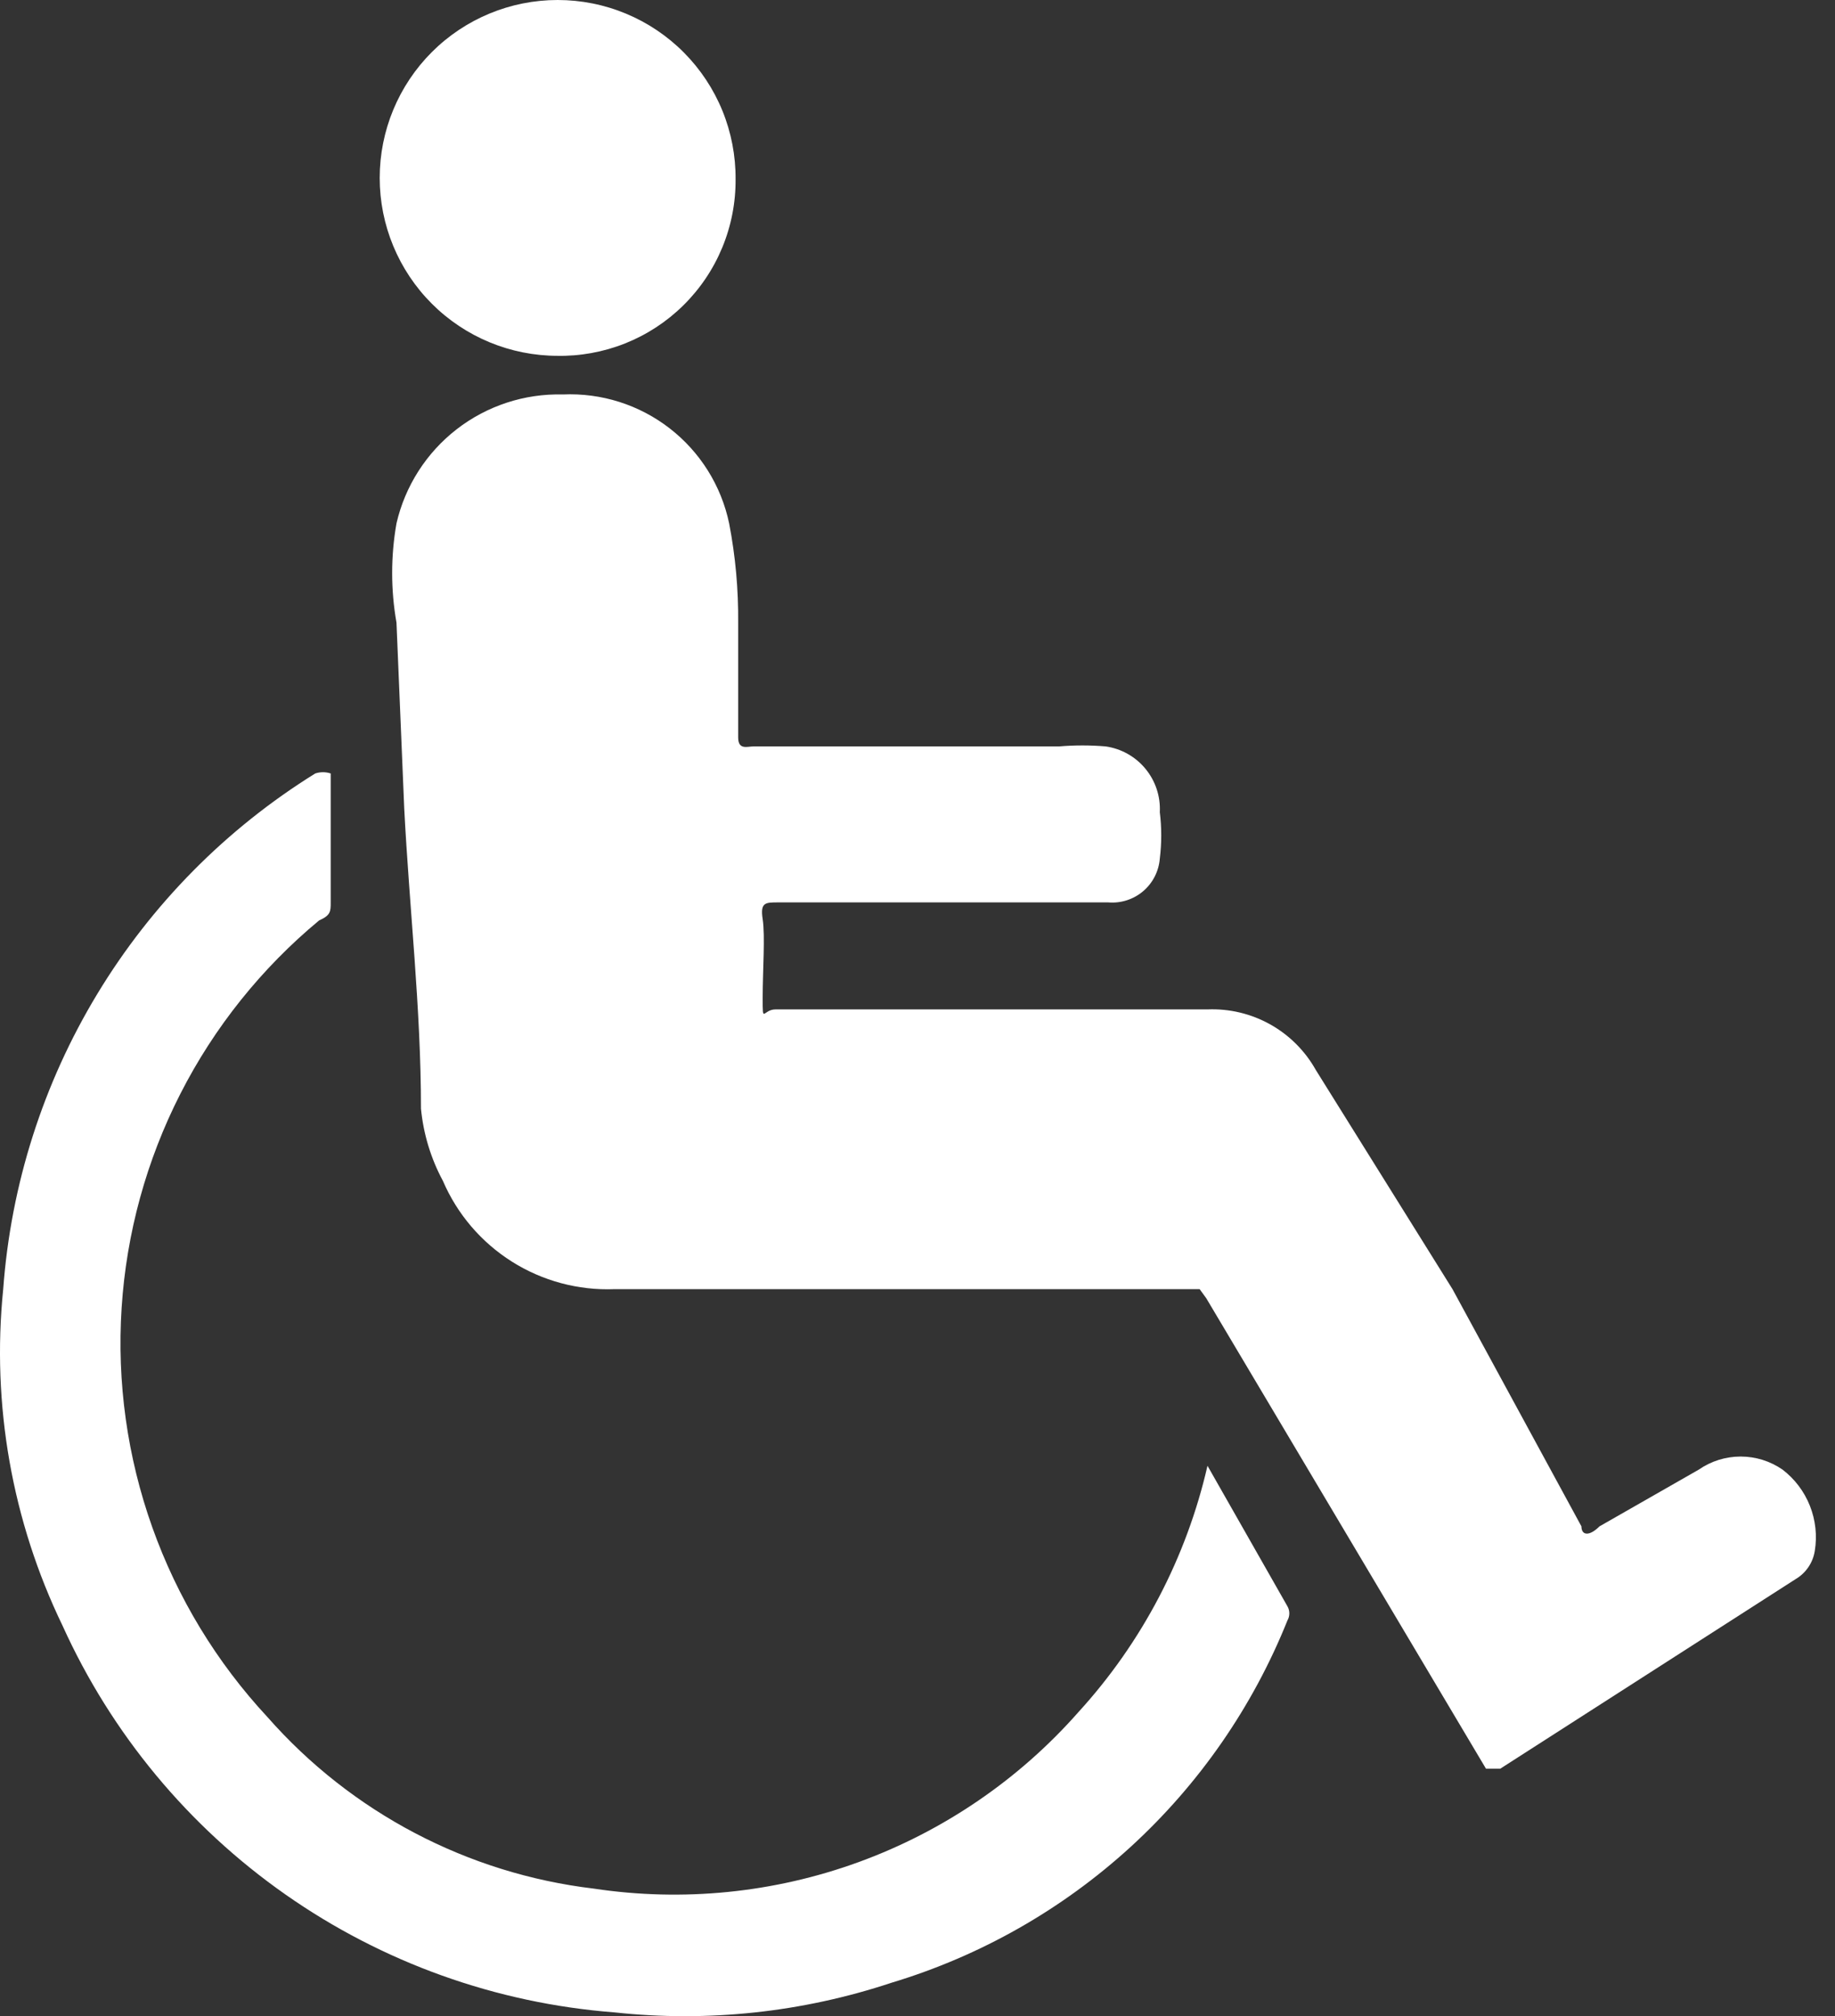
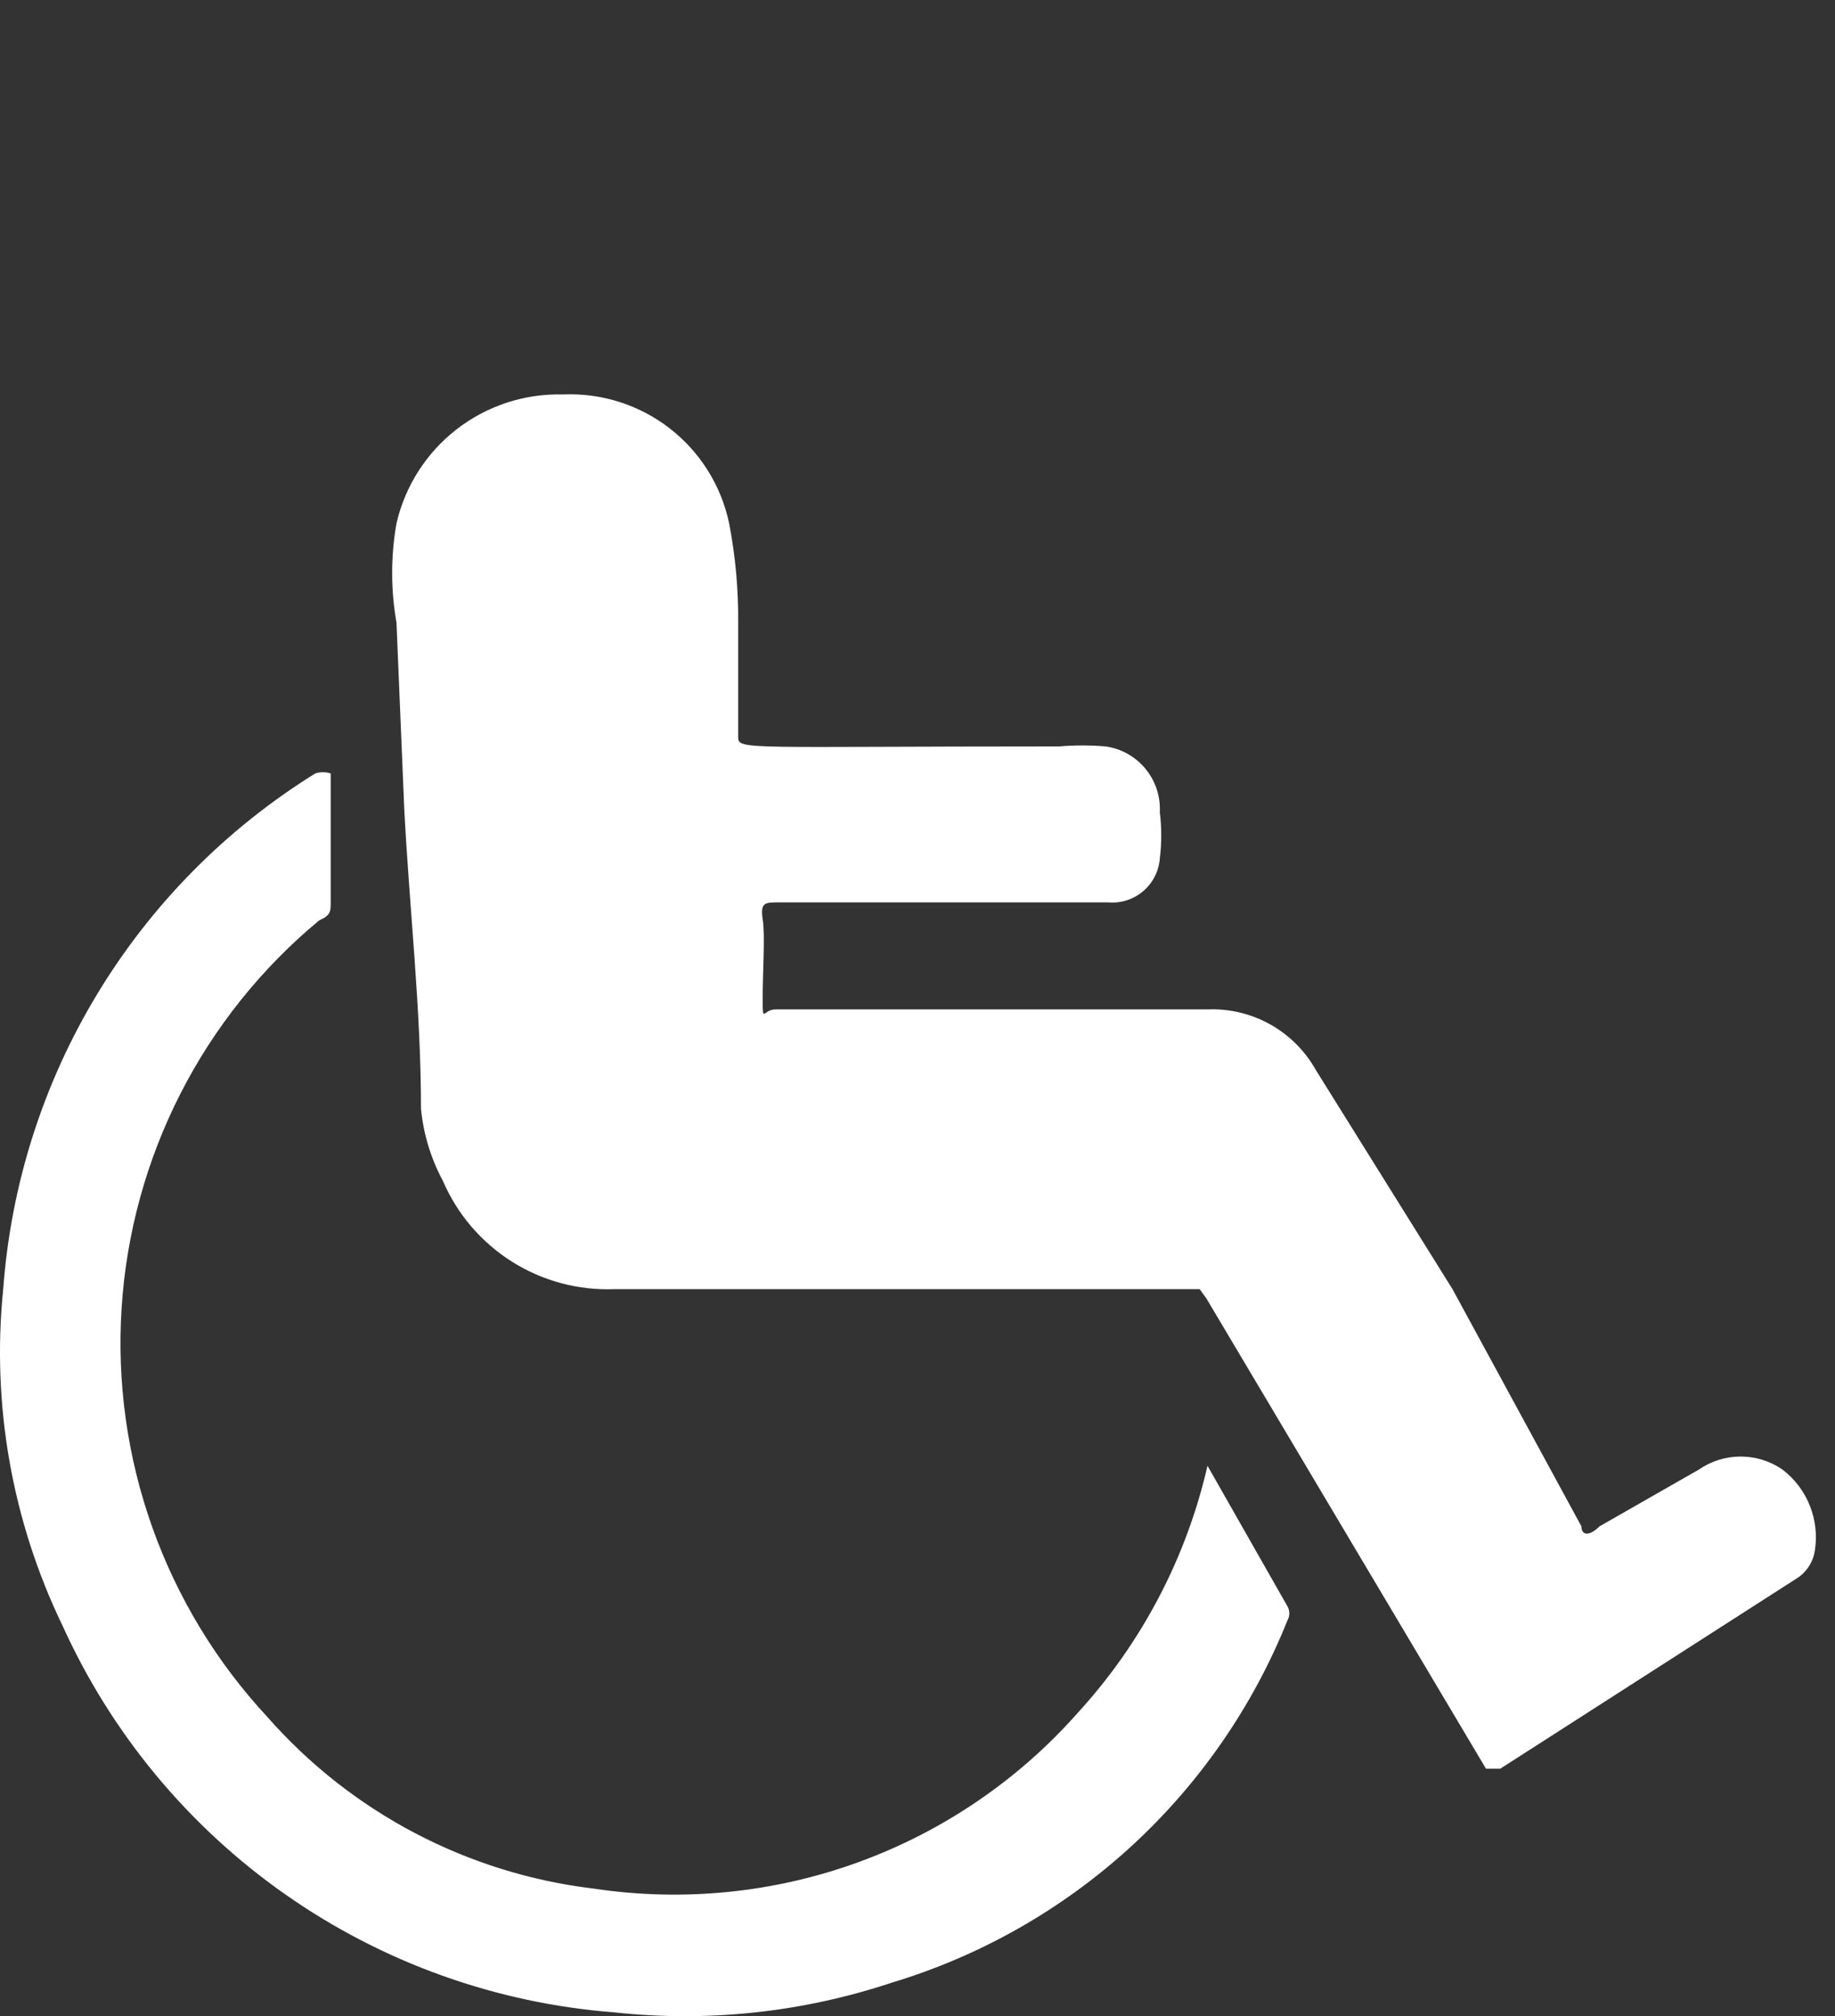
<svg xmlns="http://www.w3.org/2000/svg" width="91" height="100" viewBox="0 0 91 100" fill="none">
  <rect x="0" y="0" width="91" height="100" fill="#333333" stroke="none" />
-   <path d="M30.468 63.94H59.492L59.818 64.388L73.693 87.727H74.396L89.039 78.327C89.293 78.179 89.511 77.975 89.677 77.732C89.843 77.489 89.953 77.212 89.998 76.921C90.121 76.167 90.037 75.395 89.755 74.686C89.474 73.976 89.005 73.356 88.4 72.892C87.789 72.469 87.064 72.242 86.322 72.242C85.579 72.242 84.854 72.469 84.243 72.892L79.32 75.706C78.808 76.217 78.425 76.153 78.425 75.706L72.031 63.94L65.253 53.07C64.722 52.122 63.94 51.34 62.992 50.809C62.044 50.279 60.967 50.021 59.882 50.065H42.042H38.461C37.822 50.065 37.822 50.832 37.822 49.49C37.822 48.147 37.95 46.42 37.822 45.589C37.694 44.758 37.95 44.758 38.589 44.758H54.958C55.269 44.784 55.582 44.749 55.879 44.653C56.176 44.558 56.452 44.405 56.689 44.203C56.927 44.001 57.123 43.754 57.264 43.476C57.406 43.198 57.492 42.895 57.516 42.584C57.611 41.819 57.611 41.046 57.516 40.282C57.556 39.501 57.302 38.734 56.805 38.131C56.309 37.527 55.604 37.132 54.83 37.021C54.064 36.957 53.294 36.957 52.528 37.021H37.374C37.054 37.021 36.607 37.213 36.607 36.573V30.883C36.622 29.23 36.472 27.581 36.159 25.959C35.767 24.088 34.721 22.417 33.21 21.246C31.699 20.074 29.821 19.479 27.911 19.565C26.01 19.516 24.15 20.126 22.647 21.291C21.144 22.457 20.089 24.106 19.662 25.959C19.376 27.588 19.376 29.254 19.662 30.883L20.046 40.09C20.302 45.078 20.877 50.001 20.877 54.989C20.998 56.243 21.367 57.46 21.964 58.569C22.673 60.219 23.866 61.615 25.384 62.574C26.901 63.532 28.674 64.009 30.468 63.94Z" fill="white" />
+   <path d="M30.468 63.94H59.492L59.818 64.388L73.693 87.727H74.396L89.039 78.327C89.293 78.179 89.511 77.975 89.677 77.732C89.843 77.489 89.953 77.212 89.998 76.921C90.121 76.167 90.037 75.395 89.755 74.686C89.474 73.976 89.005 73.356 88.4 72.892C87.789 72.469 87.064 72.242 86.322 72.242C85.579 72.242 84.854 72.469 84.243 72.892L79.32 75.706C78.808 76.217 78.425 76.153 78.425 75.706L72.031 63.94L65.253 53.07C64.722 52.122 63.94 51.34 62.992 50.809C62.044 50.279 60.967 50.021 59.882 50.065H42.042H38.461C37.822 50.065 37.822 50.832 37.822 49.49C37.822 48.147 37.95 46.42 37.822 45.589C37.694 44.758 37.95 44.758 38.589 44.758H54.958C55.269 44.784 55.582 44.749 55.879 44.653C56.176 44.558 56.452 44.405 56.689 44.203C56.927 44.001 57.123 43.754 57.264 43.476C57.406 43.198 57.492 42.895 57.516 42.584C57.611 41.819 57.611 41.046 57.516 40.282C57.556 39.501 57.302 38.734 56.805 38.131C56.309 37.527 55.604 37.132 54.83 37.021C54.064 36.957 53.294 36.957 52.528 37.021C37.054 37.021 36.607 37.213 36.607 36.573V30.883C36.622 29.23 36.472 27.581 36.159 25.959C35.767 24.088 34.721 22.417 33.21 21.246C31.699 20.074 29.821 19.479 27.911 19.565C26.01 19.516 24.15 20.126 22.647 21.291C21.144 22.457 20.089 24.106 19.662 25.959C19.376 27.588 19.376 29.254 19.662 30.883L20.046 40.09C20.302 45.078 20.877 50.001 20.877 54.989C20.998 56.243 21.367 57.46 21.964 58.569C22.673 60.219 23.866 61.615 25.384 62.574C26.901 63.532 28.674 64.009 30.468 63.94Z" fill="white" />
  <path d="M16.4 38.363C16.4 40.601 16.4 42.839 16.4 44.757C16.4 45.205 16.4 45.397 15.825 45.652C12.971 48.019 10.631 50.943 8.947 54.246C7.263 57.548 6.271 61.16 6.032 64.859C5.792 68.559 6.311 72.268 7.555 75.76C8.799 79.252 10.743 82.454 13.267 85.168C17.428 89.899 23.189 92.927 29.444 93.672C33.865 94.339 38.382 93.887 42.582 92.357C46.782 90.826 50.531 88.267 53.486 84.912C56.635 81.46 58.837 77.254 59.881 72.7L63.845 79.669C63.907 79.776 63.939 79.897 63.939 80.021C63.939 80.144 63.907 80.266 63.845 80.373C62.131 84.649 59.477 88.484 56.079 91.595C52.68 94.705 48.626 97.011 44.215 98.34C39.791 99.811 35.102 100.313 30.467 99.811C24.605 99.36 18.972 97.341 14.158 93.966C9.343 90.592 5.524 85.985 3.1 80.628C0.596 75.444 -0.422 69.668 0.159 63.94C0.538 58.758 2.137 53.739 4.827 49.294C7.516 44.849 11.219 41.103 15.633 38.363C15.882 38.28 16.151 38.28 16.4 38.363Z" fill="white" />
-   <path d="M27.654 17.648C25.314 17.648 23.069 16.718 21.415 15.063C19.76 13.409 18.83 11.164 18.83 8.824C18.83 6.484 19.76 4.239 21.415 2.584C23.069 0.93 25.314 3.04158e-09 27.654 3.04158e-09C28.818 -3.05628e-05 29.971 0.23 31.046 0.678C32.12 1.125 33.096 1.781 33.916 2.607C34.736 3.433 35.385 4.414 35.825 5.491C36.264 6.569 36.486 7.724 36.478 8.888C36.487 10.052 36.262 11.205 35.817 12.28C35.372 13.356 34.715 14.331 33.886 15.147C33.058 15.964 32.073 16.607 30.992 17.036C29.91 17.465 28.753 17.674 27.59 17.648" fill="white" />
</svg>